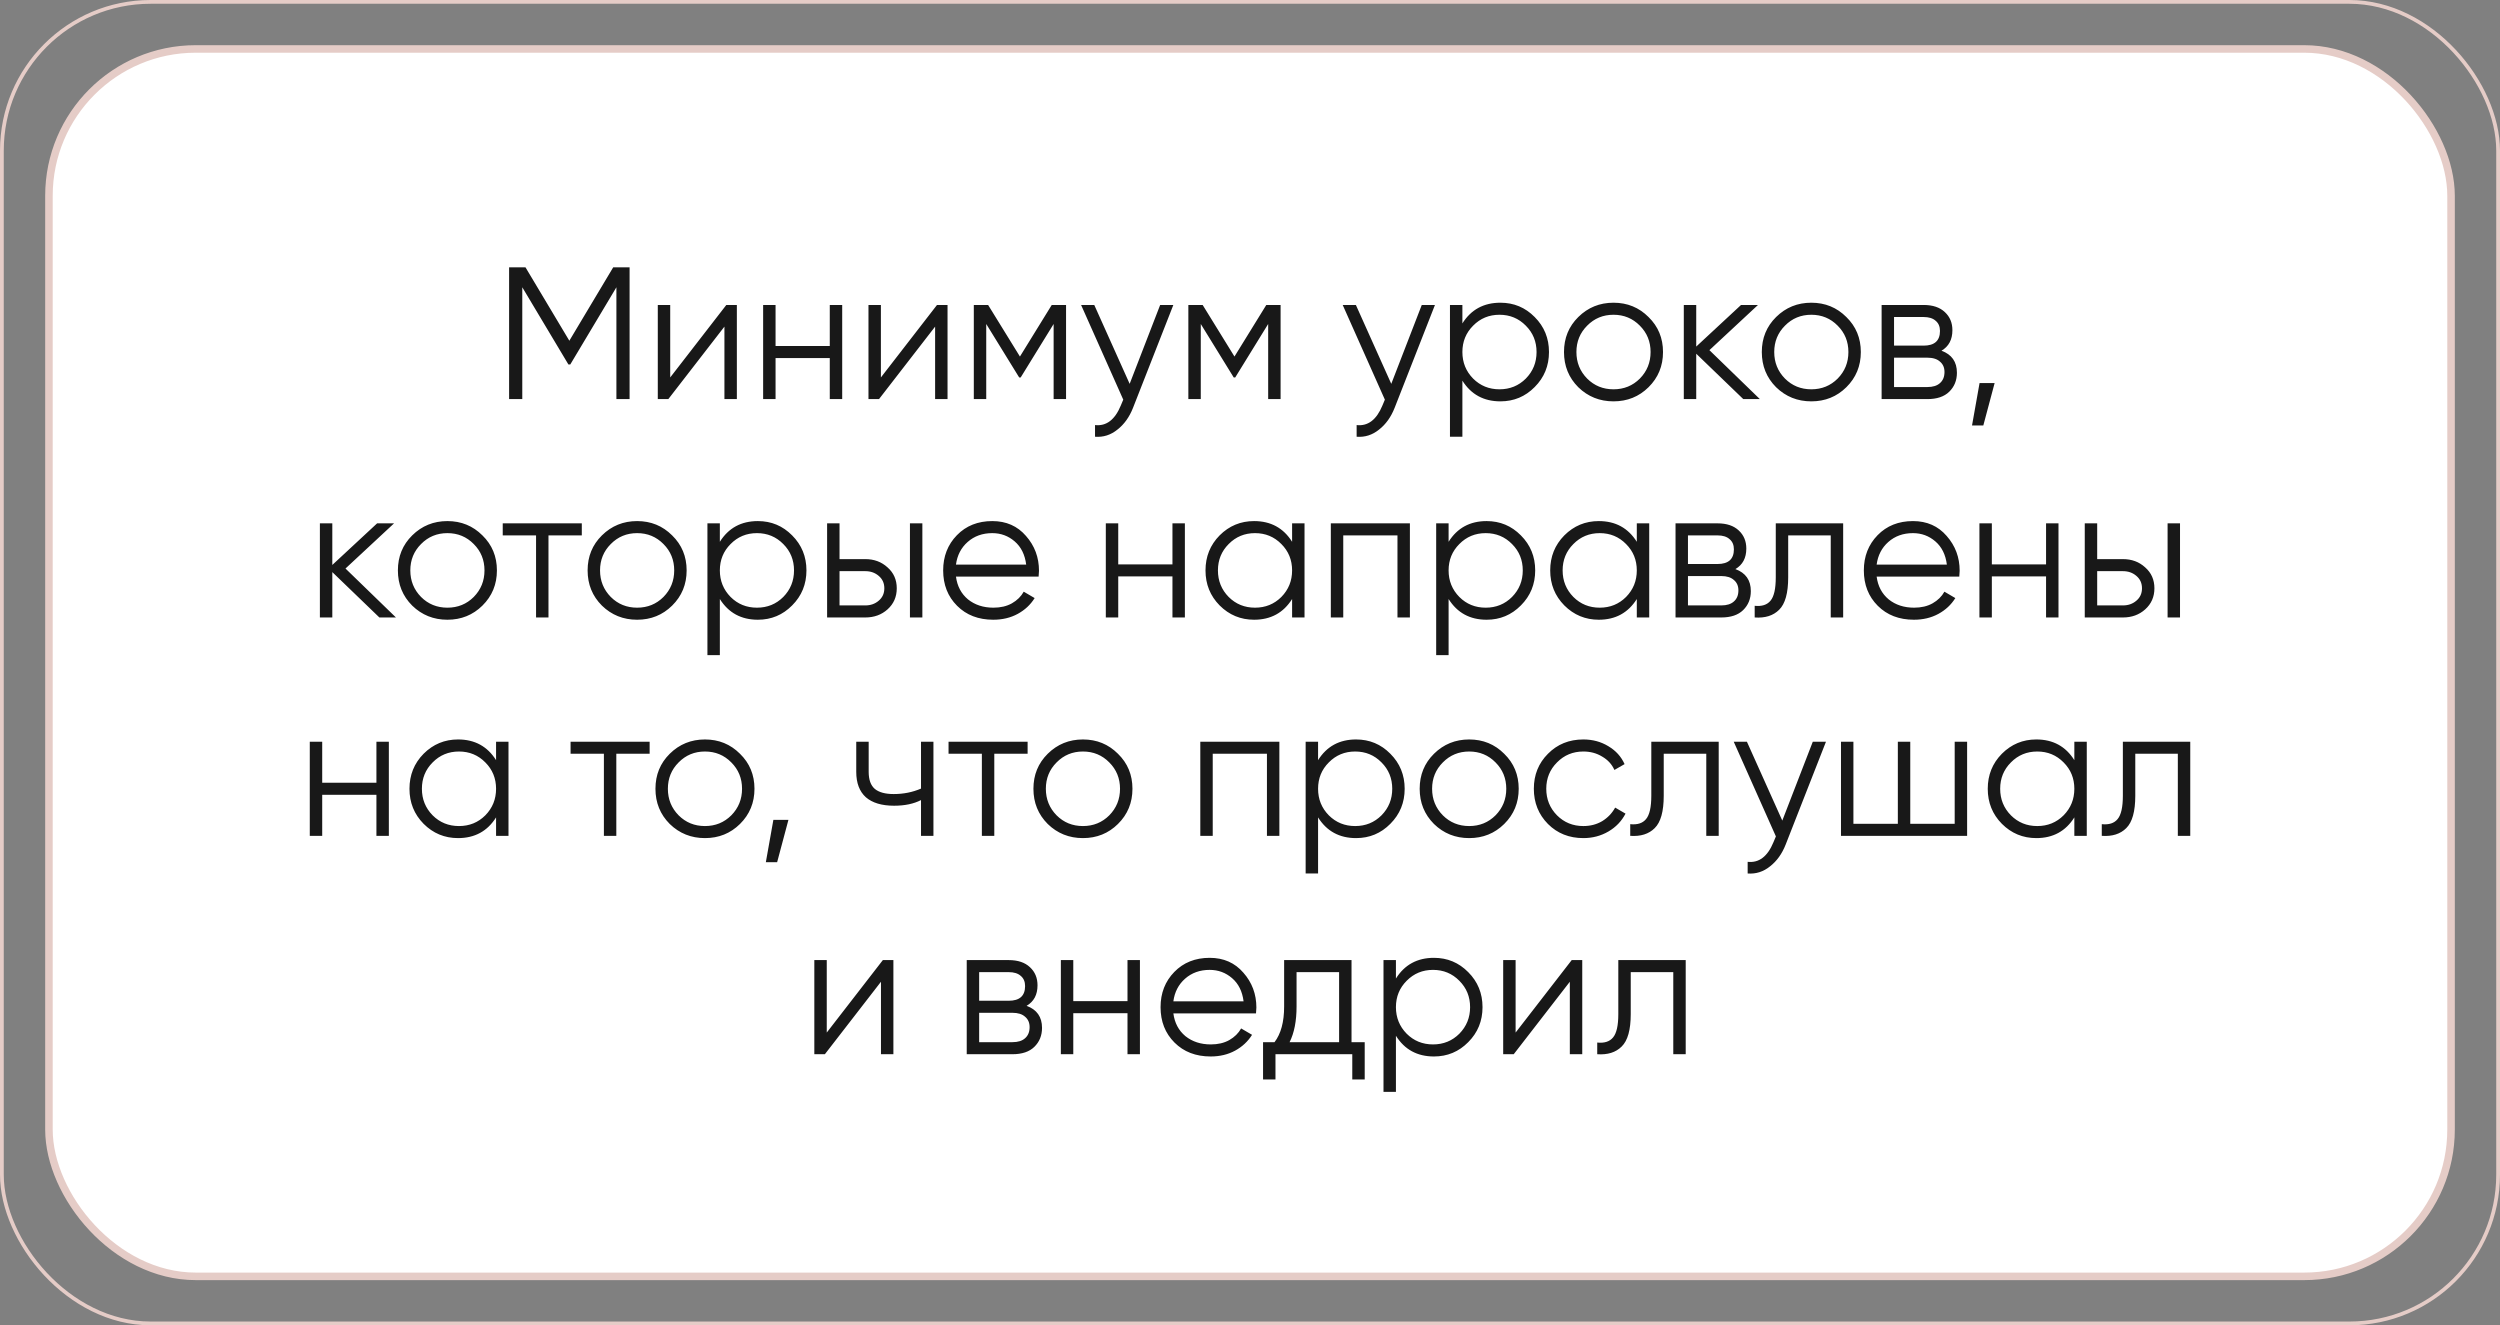
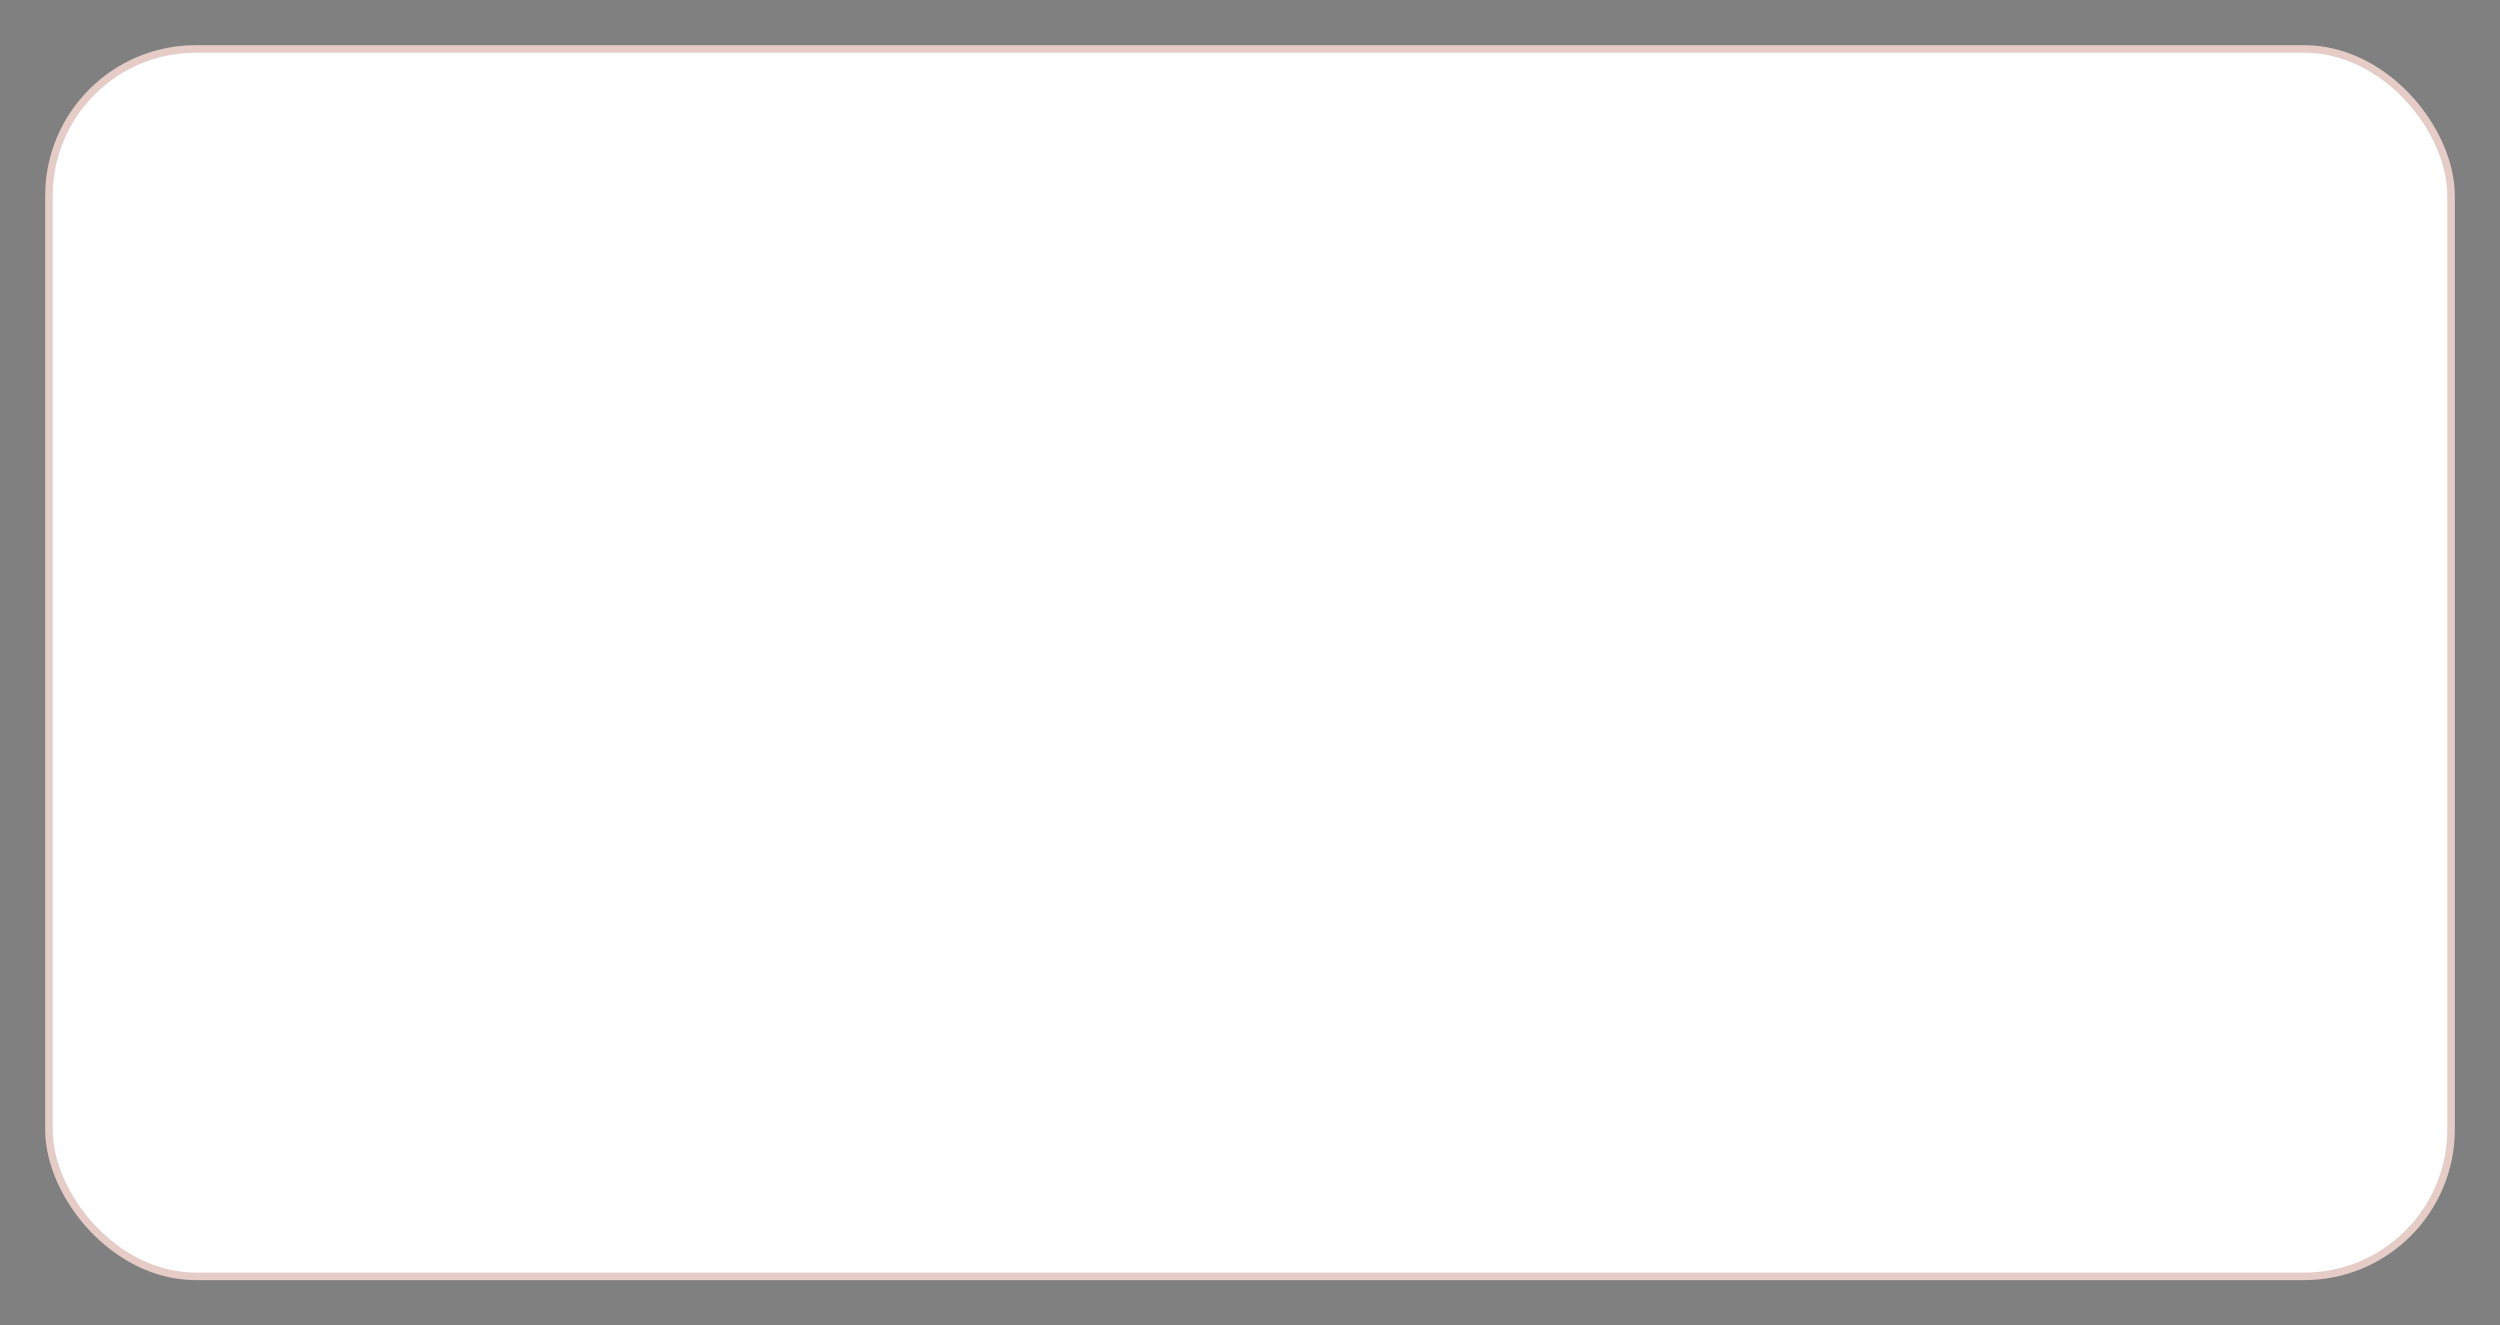
<svg xmlns="http://www.w3.org/2000/svg" width="332" height="176" viewBox="0 0 332 176" fill="none">
  <rect x="0" y="0" width="332" height="176" fill="#808080" stroke="none" />
-   <rect x="0.25" y="0.25" width="331.5" height="175.5" rx="19.75" stroke="#E5CCC7" stroke-width="0.5" />
  <rect x="6.5" y="6.5" width="319" height="163" rx="19.5" fill="white" stroke="#E5CCC7" />
-   <path d="M83.609 35.5V53H81.859V38.15L75.734 48.4H75.484L69.359 38.15V53H67.609V35.5H69.784L75.609 45.25L81.434 35.5H83.609ZM96.454 40.5H97.855V53H96.204V43.375L88.754 53H87.355V40.5H89.004V50.125L96.454 40.5ZM110.194 40.5H111.844V53H110.194V47.55H102.994V53H101.344V40.5H102.994V45.95H110.194V40.5ZM124.433 40.5H125.833V53H124.183V43.375L116.733 53H115.333V40.5H116.983V50.125L124.433 40.5ZM141.572 40.5V53H139.922V43.025L135.547 50.125H135.347L130.972 43.025V53H129.322V40.5H131.222L135.447 47.35L139.672 40.5H141.572ZM154.069 40.5H155.819L150.469 54.15C149.986 55.383 149.294 56.35 148.394 57.05C147.511 57.767 146.519 58.083 145.419 58V56.45C146.919 56.617 148.061 55.75 148.844 53.85L149.169 53.075L143.569 40.5H145.319L150.019 50.975L154.069 40.5ZM170.063 40.5V53H168.413V43.025L164.038 50.125H163.838L159.463 43.025V53H157.813V40.5H159.713L163.938 47.35L168.163 40.5H170.063ZM188.811 40.5H190.561L185.211 54.15C184.727 55.383 184.036 56.35 183.136 57.05C182.252 57.767 181.261 58.083 180.161 58V56.45C181.661 56.617 182.802 55.75 183.586 53.85L183.911 53.075L178.311 40.5H180.061L184.761 50.975L188.811 40.5ZM199.255 40.2C201.038 40.2 202.555 40.833 203.805 42.1C205.071 43.367 205.705 44.917 205.705 46.75C205.705 48.583 205.071 50.133 203.805 51.4C202.555 52.667 201.038 53.3 199.255 53.3C197.038 53.3 195.355 52.383 194.205 50.55V58H192.555V40.5H194.205V42.95C195.355 41.117 197.038 40.2 199.255 40.2ZM195.63 50.275C196.58 51.225 197.746 51.7 199.13 51.7C200.513 51.7 201.68 51.225 202.63 50.275C203.58 49.308 204.055 48.133 204.055 46.75C204.055 45.367 203.58 44.2 202.63 43.25C201.68 42.283 200.513 41.8 199.13 41.8C197.746 41.8 196.58 42.283 195.63 43.25C194.68 44.2 194.205 45.367 194.205 46.75C194.205 48.133 194.68 49.308 195.63 50.275ZM218.923 51.425C217.657 52.675 216.107 53.3 214.273 53.3C212.44 53.3 210.882 52.675 209.598 51.425C208.332 50.158 207.698 48.6 207.698 46.75C207.698 44.9 208.332 43.35 209.598 42.1C210.882 40.833 212.44 40.2 214.273 40.2C216.107 40.2 217.657 40.833 218.923 42.1C220.207 43.35 220.848 44.9 220.848 46.75C220.848 48.6 220.207 50.158 218.923 51.425ZM210.773 50.275C211.723 51.225 212.89 51.7 214.273 51.7C215.657 51.7 216.823 51.225 217.773 50.275C218.723 49.308 219.198 48.133 219.198 46.75C219.198 45.367 218.723 44.2 217.773 43.25C216.823 42.283 215.657 41.8 214.273 41.8C212.89 41.8 211.723 42.283 210.773 43.25C209.823 44.2 209.348 45.367 209.348 46.75C209.348 48.133 209.823 49.308 210.773 50.275ZM233.709 53H231.509L225.259 46.975V53H223.609V40.5H225.259V46.025L231.209 40.5H233.459L227.009 46.5L233.709 53ZM245.193 51.425C243.926 52.675 242.376 53.3 240.543 53.3C238.709 53.3 237.151 52.675 235.868 51.425C234.601 50.158 233.968 48.6 233.968 46.75C233.968 44.9 234.601 43.35 235.868 42.1C237.151 40.833 238.709 40.2 240.543 40.2C242.376 40.2 243.926 40.833 245.193 42.1C246.476 43.35 247.118 44.9 247.118 46.75C247.118 48.6 246.476 50.158 245.193 51.425ZM237.043 50.275C237.993 51.225 239.159 51.7 240.543 51.7C241.926 51.7 243.093 51.225 244.043 50.275C244.993 49.308 245.468 48.133 245.468 46.75C245.468 45.367 244.993 44.2 244.043 43.25C243.093 42.283 241.926 41.8 240.543 41.8C239.159 41.8 237.993 42.283 237.043 43.25C236.093 44.2 235.618 45.367 235.618 46.75C235.618 48.133 236.093 49.308 237.043 50.275ZM257.829 46.575C259.196 47.075 259.879 48.05 259.879 49.5C259.879 50.517 259.537 51.358 258.854 52.025C258.187 52.675 257.221 53 255.954 53H249.879V40.5H255.454C256.671 40.5 257.612 40.817 258.279 41.45C258.946 42.067 259.279 42.867 259.279 43.85C259.279 45.1 258.796 46.008 257.829 46.575ZM255.454 42.1H251.529V45.9H255.454C256.904 45.9 257.629 45.25 257.629 43.95C257.629 43.367 257.437 42.917 257.054 42.6C256.687 42.267 256.154 42.1 255.454 42.1ZM255.954 51.4C256.687 51.4 257.246 51.225 257.629 50.875C258.029 50.525 258.229 50.033 258.229 49.4C258.229 48.817 258.029 48.358 257.629 48.025C257.246 47.675 256.687 47.5 255.954 47.5H251.529V51.4H255.954ZM264.885 50.875L263.385 56.5H261.885L262.885 50.875H264.885ZM52.581 82H50.381L44.131 75.975V82H42.481V69.5H44.131V75.025L50.081 69.5H52.331L45.881 75.5L52.581 82ZM64.065 80.425C62.798 81.675 61.248 82.3 59.415 82.3C57.581 82.3 56.023 81.675 54.74 80.425C53.473 79.158 52.84 77.6 52.84 75.75C52.84 73.9 53.473 72.35 54.74 71.1C56.023 69.833 57.581 69.2 59.415 69.2C61.248 69.2 62.798 69.833 64.065 71.1C65.348 72.35 65.99 73.9 65.99 75.75C65.99 77.6 65.348 79.158 64.065 80.425ZM55.915 79.275C56.865 80.225 58.032 80.7 59.415 80.7C60.798 80.7 61.965 80.225 62.915 79.275C63.865 78.308 64.34 77.133 64.34 75.75C64.34 74.367 63.865 73.2 62.915 72.25C61.965 71.283 60.798 70.8 59.415 70.8C58.032 70.8 56.865 71.283 55.915 72.25C54.965 73.2 54.49 74.367 54.49 75.75C54.49 77.133 54.965 78.308 55.915 79.275ZM77.263 69.5V71.1H72.838V82H71.188V71.1H66.763V69.5H77.263ZM89.26 80.425C87.993 81.675 86.444 82.3 84.61 82.3C82.777 82.3 81.219 81.675 79.935 80.425C78.668 79.158 78.035 77.6 78.035 75.75C78.035 73.9 78.668 72.35 79.935 71.1C81.219 69.833 82.777 69.2 84.61 69.2C86.444 69.2 87.993 69.833 89.26 71.1C90.543 72.35 91.185 73.9 91.185 75.75C91.185 77.6 90.543 79.158 89.26 80.425ZM81.11 79.275C82.06 80.225 83.227 80.7 84.61 80.7C85.993 80.7 87.16 80.225 88.11 79.275C89.06 78.308 89.535 77.133 89.535 75.75C89.535 74.367 89.06 73.2 88.11 72.25C87.16 71.283 85.993 70.8 84.61 70.8C83.227 70.8 82.06 71.283 81.11 72.25C80.16 73.2 79.685 74.367 79.685 75.75C79.685 77.133 80.16 78.308 81.11 79.275ZM100.646 69.2C102.43 69.2 103.946 69.833 105.196 71.1C106.463 72.367 107.096 73.917 107.096 75.75C107.096 77.583 106.463 79.133 105.196 80.4C103.946 81.667 102.43 82.3 100.646 82.3C98.43 82.3 96.746 81.383 95.596 79.55V87H93.946V69.5H95.596V71.95C96.746 70.117 98.43 69.2 100.646 69.2ZM97.021 79.275C97.971 80.225 99.138 80.7 100.521 80.7C101.905 80.7 103.071 80.225 104.021 79.275C104.971 78.308 105.446 77.133 105.446 75.75C105.446 74.367 104.971 73.2 104.021 72.25C103.071 71.283 101.905 70.8 100.521 70.8C99.138 70.8 97.971 71.283 97.021 72.25C96.071 73.2 95.596 74.367 95.596 75.75C95.596 77.133 96.071 78.308 97.021 79.275ZM114.915 74.25C116.082 74.25 117.065 74.617 117.865 75.35C118.682 76.067 119.09 76.992 119.09 78.125C119.09 79.258 118.682 80.192 117.865 80.925C117.065 81.642 116.082 82 114.915 82H109.84V69.5H111.49V74.25H114.915ZM120.84 69.5H122.49V82H120.84V69.5ZM114.915 80.4C115.615 80.4 116.207 80.192 116.69 79.775C117.19 79.358 117.44 78.808 117.44 78.125C117.44 77.442 117.19 76.892 116.69 76.475C116.207 76.058 115.615 75.85 114.915 75.85H111.49V80.4H114.915ZM131.777 69.2C133.627 69.2 135.119 69.858 136.252 71.175C137.402 72.475 137.977 74.017 137.977 75.8C137.977 75.983 137.96 76.242 137.927 76.575H126.952C127.119 77.842 127.652 78.85 128.552 79.6C129.469 80.333 130.594 80.7 131.927 80.7C132.877 80.7 133.694 80.508 134.377 80.125C135.077 79.725 135.602 79.208 135.952 78.575L137.402 79.425C136.852 80.308 136.102 81.008 135.152 81.525C134.202 82.042 133.119 82.3 131.902 82.3C129.935 82.3 128.335 81.683 127.102 80.45C125.869 79.217 125.252 77.65 125.252 75.75C125.252 73.883 125.86 72.325 127.077 71.075C128.294 69.825 129.86 69.2 131.777 69.2ZM131.777 70.8C130.477 70.8 129.385 71.192 128.502 71.975C127.635 72.742 127.119 73.742 126.952 74.975H136.277C136.11 73.658 135.602 72.633 134.752 71.9C133.902 71.167 132.91 70.8 131.777 70.8ZM155.702 69.5H157.352V82H155.702V76.55H148.502V82H146.852V69.5H148.502V74.95H155.702V69.5ZM171.591 69.5H173.241V82H171.591V79.55C170.441 81.383 168.757 82.3 166.541 82.3C164.757 82.3 163.232 81.667 161.966 80.4C160.716 79.133 160.091 77.583 160.091 75.75C160.091 73.917 160.716 72.367 161.966 71.1C163.232 69.833 164.757 69.2 166.541 69.2C168.757 69.2 170.441 70.117 171.591 71.95V69.5ZM163.166 79.275C164.116 80.225 165.282 80.7 166.666 80.7C168.049 80.7 169.216 80.225 170.166 79.275C171.116 78.308 171.591 77.133 171.591 75.75C171.591 74.367 171.116 73.2 170.166 72.25C169.216 71.283 168.049 70.8 166.666 70.8C165.282 70.8 164.116 71.283 163.166 72.25C162.216 73.2 161.741 74.367 161.741 75.75C161.741 77.133 162.216 78.308 163.166 79.275ZM187.234 69.5V82H185.584V71.1H178.384V82H176.734V69.5H187.234ZM197.424 69.2C199.207 69.2 200.724 69.833 201.974 71.1C203.24 72.367 203.874 73.917 203.874 75.75C203.874 77.583 203.24 79.133 201.974 80.4C200.724 81.667 199.207 82.3 197.424 82.3C195.207 82.3 193.524 81.383 192.374 79.55V87H190.724V69.5H192.374V71.95C193.524 70.117 195.207 69.2 197.424 69.2ZM193.799 79.275C194.749 80.225 195.915 80.7 197.299 80.7C198.682 80.7 199.849 80.225 200.799 79.275C201.749 78.308 202.224 77.133 202.224 75.75C202.224 74.367 201.749 73.2 200.799 72.25C199.849 71.283 198.682 70.8 197.299 70.8C195.915 70.8 194.749 71.283 193.799 72.25C192.849 73.2 192.374 74.367 192.374 75.75C192.374 77.133 192.849 78.308 193.799 79.275ZM217.367 69.5H219.017V82H217.367V79.55C216.217 81.383 214.534 82.3 212.317 82.3C210.534 82.3 209.009 81.667 207.742 80.4C206.492 79.133 205.867 77.583 205.867 75.75C205.867 73.917 206.492 72.367 207.742 71.1C209.009 69.833 210.534 69.2 212.317 69.2C214.534 69.2 216.217 70.117 217.367 71.95V69.5ZM208.942 79.275C209.892 80.225 211.059 80.7 212.442 80.7C213.826 80.7 214.992 80.225 215.942 79.275C216.892 78.308 217.367 77.133 217.367 75.75C217.367 74.367 216.892 73.2 215.942 72.25C214.992 71.283 213.826 70.8 212.442 70.8C211.059 70.8 209.892 71.283 208.942 72.25C207.992 73.2 207.517 74.367 207.517 75.75C207.517 77.133 207.992 78.308 208.942 79.275ZM230.461 75.575C231.827 76.075 232.511 77.05 232.511 78.5C232.511 79.517 232.169 80.358 231.486 81.025C230.819 81.675 229.852 82 228.586 82H222.511V69.5H228.086C229.302 69.5 230.244 69.817 230.911 70.45C231.577 71.067 231.911 71.867 231.911 72.85C231.911 74.1 231.427 75.008 230.461 75.575ZM228.086 71.1H224.161V74.9H228.086C229.536 74.9 230.261 74.25 230.261 72.95C230.261 72.367 230.069 71.917 229.686 71.6C229.319 71.267 228.786 71.1 228.086 71.1ZM228.586 80.4C229.319 80.4 229.877 80.225 230.261 79.875C230.661 79.525 230.861 79.033 230.861 78.4C230.861 77.817 230.661 77.358 230.261 77.025C229.877 76.675 229.319 76.5 228.586 76.5H224.161V80.4H228.586ZM244.772 69.5V82H243.122V71.1H237.472V76.675C237.472 78.758 237.072 80.192 236.272 80.975C235.489 81.758 234.406 82.1 233.022 82V80.45C233.972 80.55 234.672 80.325 235.122 79.775C235.589 79.225 235.822 78.192 235.822 76.675V69.5H244.772ZM254.043 69.2C255.893 69.2 257.384 69.858 258.518 71.175C259.668 72.475 260.243 74.017 260.243 75.8C260.243 75.983 260.226 76.242 260.193 76.575H249.218C249.384 77.842 249.918 78.85 250.818 79.6C251.734 80.333 252.859 80.7 254.193 80.7C255.143 80.7 255.959 80.508 256.643 80.125C257.343 79.725 257.868 79.208 258.218 78.575L259.668 79.425C259.118 80.308 258.368 81.008 257.418 81.525C256.468 82.042 255.384 82.3 254.168 82.3C252.201 82.3 250.601 81.683 249.368 80.45C248.134 79.217 247.518 77.65 247.518 75.75C247.518 73.883 248.126 72.325 249.343 71.075C250.559 69.825 252.126 69.2 254.043 69.2ZM254.043 70.8C252.743 70.8 251.651 71.192 250.768 71.975C249.901 72.742 249.384 73.742 249.218 74.975H258.543C258.376 73.658 257.868 72.633 257.018 71.9C256.168 71.167 255.176 70.8 254.043 70.8ZM271.717 69.5H273.367V82H271.717V76.55H264.517V82H262.867V69.5H264.517V74.95H271.717V69.5ZM281.931 74.25C283.098 74.25 284.081 74.617 284.881 75.35C285.698 76.067 286.106 76.992 286.106 78.125C286.106 79.258 285.698 80.192 284.881 80.925C284.081 81.642 283.098 82 281.931 82H276.856V69.5H278.506V74.25H281.931ZM287.856 69.5H289.506V82H287.856V69.5ZM281.931 80.4C282.631 80.4 283.223 80.192 283.706 79.775C284.206 79.358 284.456 78.808 284.456 78.125C284.456 77.442 284.206 76.892 283.706 76.475C283.223 76.058 282.631 75.85 281.931 75.85H278.506V80.4H281.931ZM49.989 98.5H51.639V111H49.989V105.55H42.789V111H41.139V98.5H42.789V103.95H49.989V98.5ZM65.878 98.5H67.528V111H65.878V108.55C64.728 110.383 63.045 111.3 60.828 111.3C59.045 111.3 57.52 110.667 56.253 109.4C55.003 108.133 54.378 106.583 54.378 104.75C54.378 102.917 55.003 101.367 56.253 100.1C57.52 98.833 59.045 98.2 60.828 98.2C63.045 98.2 64.728 99.117 65.878 100.95V98.5ZM57.453 108.275C58.403 109.225 59.57 109.7 60.953 109.7C62.336 109.7 63.503 109.225 64.453 108.275C65.403 107.308 65.878 106.133 65.878 104.75C65.878 103.367 65.403 102.2 64.453 101.25C63.503 100.283 62.336 99.8 60.953 99.8C59.57 99.8 58.403 100.283 57.453 101.25C56.503 102.2 56.028 103.367 56.028 104.75C56.028 106.133 56.503 107.308 57.453 108.275ZM86.272 98.5V100.1H81.847V111H80.197V100.1H75.772V98.5H86.272ZM98.269 109.425C97.002 110.675 95.452 111.3 93.619 111.3C91.786 111.3 90.227 110.675 88.944 109.425C87.677 108.158 87.044 106.6 87.044 104.75C87.044 102.9 87.677 101.35 88.944 100.1C90.227 98.833 91.786 98.2 93.619 98.2C95.452 98.2 97.002 98.833 98.269 100.1C99.552 101.35 100.194 102.9 100.194 104.75C100.194 106.6 99.552 108.158 98.269 109.425ZM90.119 108.275C91.069 109.225 92.236 109.7 93.619 109.7C95.002 109.7 96.169 109.225 97.119 108.275C98.069 107.308 98.544 106.133 98.544 104.75C98.544 103.367 98.069 102.2 97.119 101.25C96.169 100.283 95.002 99.8 93.619 99.8C92.236 99.8 91.069 100.283 90.119 101.25C89.169 102.2 88.694 103.367 88.694 104.75C88.694 106.133 89.169 107.308 90.119 108.275ZM104.704 108.875L103.204 114.5H101.704L102.704 108.875H104.704ZM122.31 98.5H123.96V111H122.31V106.25C121.343 106.75 120.152 107 118.735 107C117.102 107 115.852 106.625 114.985 105.875C114.135 105.108 113.71 103.983 113.71 102.5V98.5H115.36V102.5C115.36 103.55 115.635 104.308 116.185 104.775C116.735 105.225 117.568 105.45 118.685 105.45C119.985 105.45 121.193 105.208 122.31 104.725V98.5ZM136.467 98.5V100.1H132.042V111H130.392V100.1H125.967V98.5H136.467ZM148.464 109.425C147.198 110.675 145.648 111.3 143.814 111.3C141.981 111.3 140.423 110.675 139.139 109.425C137.873 108.158 137.239 106.6 137.239 104.75C137.239 102.9 137.873 101.35 139.139 100.1C140.423 98.833 141.981 98.2 143.814 98.2C145.648 98.2 147.198 98.833 148.464 100.1C149.748 101.35 150.389 102.9 150.389 104.75C150.389 106.6 149.748 108.158 148.464 109.425ZM140.314 108.275C141.264 109.225 142.431 109.7 143.814 109.7C145.198 109.7 146.364 109.225 147.314 108.275C148.264 107.308 148.739 106.133 148.739 104.75C148.739 103.367 148.264 102.2 147.314 101.25C146.364 100.283 145.198 99.8 143.814 99.8C142.431 99.8 141.264 100.283 140.314 101.25C139.364 102.2 138.889 103.367 138.889 104.75C138.889 106.133 139.364 107.308 140.314 108.275ZM169.9 98.5V111H168.25V100.1H161.05V111H159.4V98.5H169.9ZM180.09 98.2C181.873 98.2 183.39 98.833 184.64 100.1C185.906 101.367 186.54 102.917 186.54 104.75C186.54 106.583 185.906 108.133 184.64 109.4C183.39 110.667 181.873 111.3 180.09 111.3C177.873 111.3 176.19 110.383 175.04 108.55V116H173.39V98.5H175.04V100.95C176.19 99.117 177.873 98.2 180.09 98.2ZM176.465 108.275C177.415 109.225 178.581 109.7 179.965 109.7C181.348 109.7 182.515 109.225 183.465 108.275C184.415 107.308 184.89 106.133 184.89 104.75C184.89 103.367 184.415 102.2 183.465 101.25C182.515 100.283 181.348 99.8 179.965 99.8C178.581 99.8 177.415 100.283 176.465 101.25C175.515 102.2 175.04 103.367 175.04 104.75C175.04 106.133 175.515 107.308 176.465 108.275ZM199.758 109.425C198.492 110.675 196.942 111.3 195.108 111.3C193.275 111.3 191.717 110.675 190.433 109.425C189.167 108.158 188.533 106.6 188.533 104.75C188.533 102.9 189.167 101.35 190.433 100.1C191.717 98.833 193.275 98.2 195.108 98.2C196.942 98.2 198.492 98.833 199.758 100.1C201.042 101.35 201.683 102.9 201.683 104.75C201.683 106.6 201.042 108.158 199.758 109.425ZM191.608 108.275C192.558 109.225 193.725 109.7 195.108 109.7C196.492 109.7 197.658 109.225 198.608 108.275C199.558 107.308 200.033 106.133 200.033 104.75C200.033 103.367 199.558 102.2 198.608 101.25C197.658 100.283 196.492 99.8 195.108 99.8C193.725 99.8 192.558 100.283 191.608 101.25C190.658 102.2 190.183 103.367 190.183 104.75C190.183 106.133 190.658 107.308 191.608 108.275ZM210.269 111.3C208.386 111.3 206.819 110.675 205.569 109.425C204.319 108.158 203.694 106.6 203.694 104.75C203.694 102.9 204.319 101.35 205.569 100.1C206.819 98.833 208.386 98.2 210.269 98.2C211.503 98.2 212.611 98.5 213.594 99.1C214.578 99.683 215.294 100.475 215.744 101.475L214.394 102.25C214.061 101.5 213.519 100.908 212.769 100.475C212.036 100.025 211.203 99.8 210.269 99.8C208.886 99.8 207.719 100.283 206.769 101.25C205.819 102.2 205.344 103.367 205.344 104.75C205.344 106.133 205.819 107.308 206.769 108.275C207.719 109.225 208.886 109.7 210.269 109.7C211.203 109.7 212.036 109.483 212.769 109.05C213.503 108.6 214.078 108 214.494 107.25L215.869 108.05C215.353 109.05 214.594 109.842 213.594 110.425C212.594 111.008 211.486 111.3 210.269 111.3ZM228.244 98.5V111H226.594V100.1H220.944V105.675C220.944 107.758 220.544 109.192 219.744 109.975C218.961 110.758 217.877 111.1 216.494 111V109.45C217.444 109.55 218.144 109.325 218.594 108.775C219.061 108.225 219.294 107.192 219.294 105.675V98.5H228.244ZM240.739 98.5H242.489L237.139 112.15C236.656 113.383 235.964 114.35 235.064 115.05C234.181 115.767 233.189 116.083 232.089 116V114.45C233.589 114.617 234.731 113.75 235.514 111.85L235.839 111.075L230.239 98.5H231.989L236.689 108.975L240.739 98.5ZM259.583 98.5H261.233V111H244.483V98.5H246.133V109.4H252.033V98.5H253.683V109.4H259.583V98.5ZM275.473 98.5H277.123V111H275.473V108.55C274.323 110.383 272.639 111.3 270.423 111.3C268.639 111.3 267.114 110.667 265.848 109.4C264.598 108.133 263.973 106.583 263.973 104.75C263.973 102.917 264.598 101.367 265.848 100.1C267.114 98.833 268.639 98.2 270.423 98.2C272.639 98.2 274.323 99.117 275.473 100.95V98.5ZM267.048 108.275C267.998 109.225 269.164 109.7 270.548 109.7C271.931 109.7 273.098 109.225 274.048 108.275C274.998 107.308 275.473 106.133 275.473 104.75C275.473 103.367 274.998 102.2 274.048 101.25C273.098 100.283 271.931 99.8 270.548 99.8C269.164 99.8 267.998 100.283 267.048 101.25C266.098 102.2 265.623 103.367 265.623 104.75C265.623 106.133 266.098 107.308 267.048 108.275ZM290.866 98.5V111H289.216V100.1H283.566V105.675C283.566 107.758 283.166 109.192 282.366 109.975C281.583 110.758 280.5 111.1 279.116 111V109.45C280.066 109.55 280.766 109.325 281.216 108.775C281.683 108.225 281.916 107.192 281.916 105.675V98.5H290.866ZM117.243 127.5H118.643V140H116.993V130.375L109.543 140H108.143V127.5H109.793V137.125L117.243 127.5ZM136.332 133.575C137.699 134.075 138.382 135.05 138.382 136.5C138.382 137.517 138.041 138.358 137.357 139.025C136.691 139.675 135.724 140 134.457 140H128.382V127.5H133.957C135.174 127.5 136.116 127.817 136.782 128.45C137.449 129.067 137.782 129.867 137.782 130.85C137.782 132.1 137.299 133.008 136.332 133.575ZM133.957 129.1H130.032V132.9H133.957C135.407 132.9 136.132 132.25 136.132 130.95C136.132 130.367 135.941 129.917 135.557 129.6C135.191 129.267 134.657 129.1 133.957 129.1ZM134.457 138.4C135.191 138.4 135.749 138.225 136.132 137.875C136.532 137.525 136.732 137.033 136.732 136.4C136.732 135.817 136.532 135.358 136.132 135.025C135.749 134.675 135.191 134.5 134.457 134.5H130.032V138.4H134.457ZM149.732 127.5H151.382V140H149.732V134.55H142.532V140H140.882V127.5H142.532V132.95H149.732V127.5ZM160.647 127.2C162.497 127.2 163.988 127.858 165.122 129.175C166.272 130.475 166.847 132.017 166.847 133.8C166.847 133.983 166.83 134.242 166.797 134.575H155.822C155.988 135.842 156.522 136.85 157.422 137.6C158.338 138.333 159.463 138.7 160.797 138.7C161.747 138.7 162.563 138.508 163.247 138.125C163.947 137.725 164.472 137.208 164.822 136.575L166.272 137.425C165.722 138.308 164.972 139.008 164.022 139.525C163.072 140.042 161.988 140.3 160.772 140.3C158.805 140.3 157.205 139.683 155.972 138.45C154.738 137.217 154.122 135.65 154.122 133.75C154.122 131.883 154.73 130.325 155.947 129.075C157.163 127.825 158.73 127.2 160.647 127.2ZM160.647 128.8C159.347 128.8 158.255 129.192 157.372 129.975C156.505 130.742 155.988 131.742 155.822 132.975H165.147C164.98 131.658 164.472 130.633 163.622 129.9C162.772 129.167 161.78 128.8 160.647 128.8ZM179.483 138.4H181.233V143.35H179.583V140H169.383V143.35H167.733V138.4H169.258C170.108 137.283 170.533 135.708 170.533 133.675V127.5H179.483V138.4ZM171.258 138.4H177.833V129.1H172.183V133.675C172.183 135.592 171.875 137.167 171.258 138.4ZM190.429 127.2C192.212 127.2 193.729 127.833 194.979 129.1C196.246 130.367 196.879 131.917 196.879 133.75C196.879 135.583 196.246 137.133 194.979 138.4C193.729 139.667 192.212 140.3 190.429 140.3C188.212 140.3 186.529 139.383 185.379 137.55V145H183.729V127.5H185.379V129.95C186.529 128.117 188.212 127.2 190.429 127.2ZM186.804 137.275C187.754 138.225 188.921 138.7 190.304 138.7C191.687 138.7 192.854 138.225 193.804 137.275C194.754 136.308 195.229 135.133 195.229 133.75C195.229 132.367 194.754 131.2 193.804 130.25C192.854 129.283 191.687 128.8 190.304 128.8C188.921 128.8 187.754 129.283 186.804 130.25C185.854 131.2 185.379 132.367 185.379 133.75C185.379 135.133 185.854 136.308 186.804 137.275ZM208.723 127.5H210.123V140H208.473V130.375L201.023 140H199.623V127.5H201.273V137.125L208.723 127.5ZM223.862 127.5V140H222.212V129.1H216.562V134.675C216.562 136.758 216.162 138.192 215.362 138.975C214.578 139.758 213.495 140.1 212.112 140V138.45C213.062 138.55 213.762 138.325 214.212 137.775C214.678 137.225 214.912 136.192 214.912 134.675V127.5H223.862Z" fill="#181818" />
</svg>